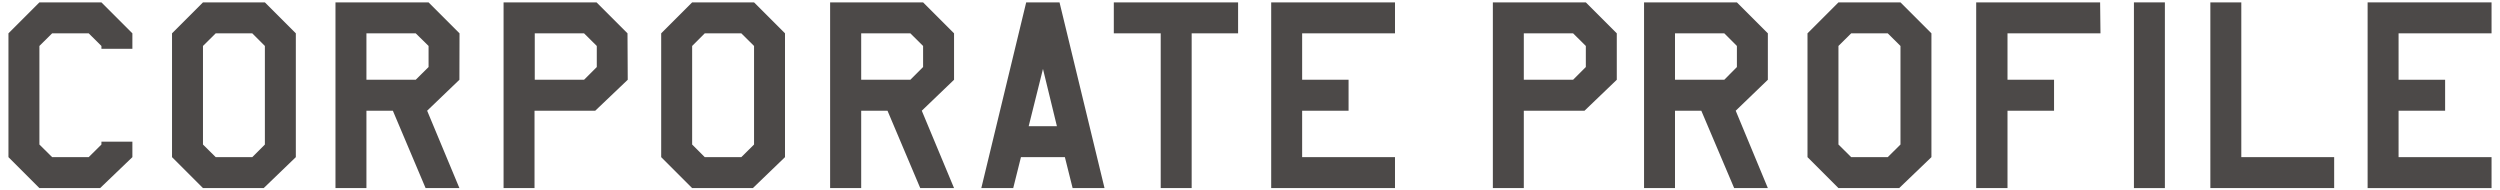
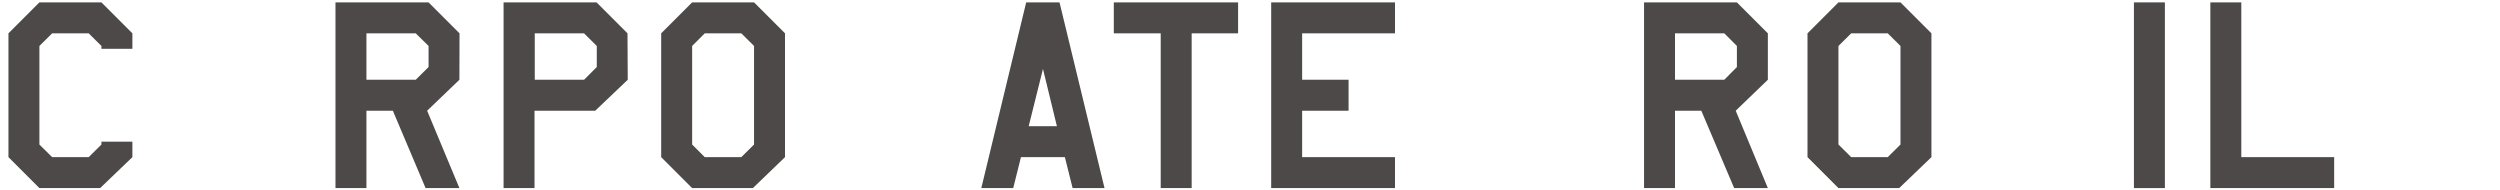
<svg xmlns="http://www.w3.org/2000/svg" id="レイヤー_1" data-name="レイヤー 1" viewBox="0 0 210 16">
  <defs>
    <style>.cls-1{fill:#4c4948;}</style>
  </defs>
  <title>footer-nav-corporate</title>
  <path class="cls-1" d="M11.12,13.2,8.41,15.8H3.31L.71,13.2V2.8L3.31.2H8.52l2.6,2.6V4.1H8.52V3.86L7.45,2.8H4.38L3.31,3.86v8.28L4.38,13.2H7.45l1.07-1.06V11.9h2.6Z" />
-   <path class="cls-1" d="M24.85,13.2l-2.7,2.6h-5.1l-2.6-2.6V2.8L17.05.2h5.2l2.6,2.6Zm-2.6-1.06V3.86L21.19,2.8H18.12L17.05,3.86v8.28l1.07,1.06h3.07Z" />
  <path class="cls-1" d="M38.59,6.7,35.88,9.3l2.71,6.5H35.75L33,9.3H30.78v6.5h-2.6V.2H36l2.6,2.6ZM36,5.63V3.86L34.92,2.8H30.78V6.7h4.14Z" />
  <path class="cls-1" d="M52.73,6.7,50,9.3h-5.1v6.5h-2.6V.2h7.81l2.6,2.6Zm-2.6-1.07V3.86L49.06,2.8H44.92V6.7h4.14Z" />
  <path class="cls-1" d="M65.94,13.2l-2.7,2.6h-5.1l-2.6-2.6V2.8L58.14.2h5.2l2.6,2.6Zm-2.6-1.06V3.86L62.27,2.8H59.2L58.14,3.86v8.28L59.2,13.2h3.07Z" />
-   <path class="cls-1" d="M80.14,6.7,77.43,9.3l2.71,6.5H77.3L74.55,9.3H72.34v6.5H69.73V.2h7.81l2.6,2.6Zm-2.6-1.07V3.86L76.47,2.8H72.34V6.7h4.13Z" />
  <path class="cls-1" d="M92.78,15.8H90.1l-.65-2.6H85.76l-.65,2.6H82.43L86.2.2H89Zm-4-5.2L87.61,5.79l-1.2,4.81Z" />
  <path class="cls-1" d="M104,2.8h-3.9v13h-2.6V2.8H93.56V.2H104Z" />
  <path class="cls-1" d="M117.18,15.8h-10.4V.2h10.4V2.8h-7.8V6.7h3.9V9.3h-3.9v3.9h7.8Z" />
-   <path class="cls-1" d="M135.81,6.7,133.1,9.3H128v6.5h-2.6V.2h7.81l2.6,2.6Zm-2.6-1.07V3.86L132.14,2.8H128V6.7h4.14Z" />
  <path class="cls-1" d="M148.5,6.7l-2.7,2.6,2.7,6.5h-2.83l-2.76-6.5H140.7v6.5h-2.6V.2h7.8l2.6,2.6Zm-2.6-1.07V3.86L144.84,2.8H140.7V6.7h4.14Z" />
  <path class="cls-1" d="M162.24,13.2l-2.71,2.6h-5.1l-2.6-2.6V2.8l2.6-2.6h5.21l2.6,2.6Zm-2.6-1.06V3.86L158.57,2.8H155.5l-1.07,1.06v8.28l1.07,1.06h3.07Z" />
-   <path class="cls-1" d="M176.44,2.8h-7.81V6.7h3.91V9.3h-3.91v6.5H166V.2h10.41Z" />
  <path class="cls-1" d="M181.85,15.8h-2.6V.2h2.6Z" />
  <path class="cls-1" d="M196.07,15.8h-10.4V.2h2.6v13h7.8Z" />
-   <path class="cls-1" d="M209.29,15.8H198.88V.2h10.41V2.8h-7.81V6.7h3.91V9.3h-3.91v3.9h7.81Z" />
</svg>